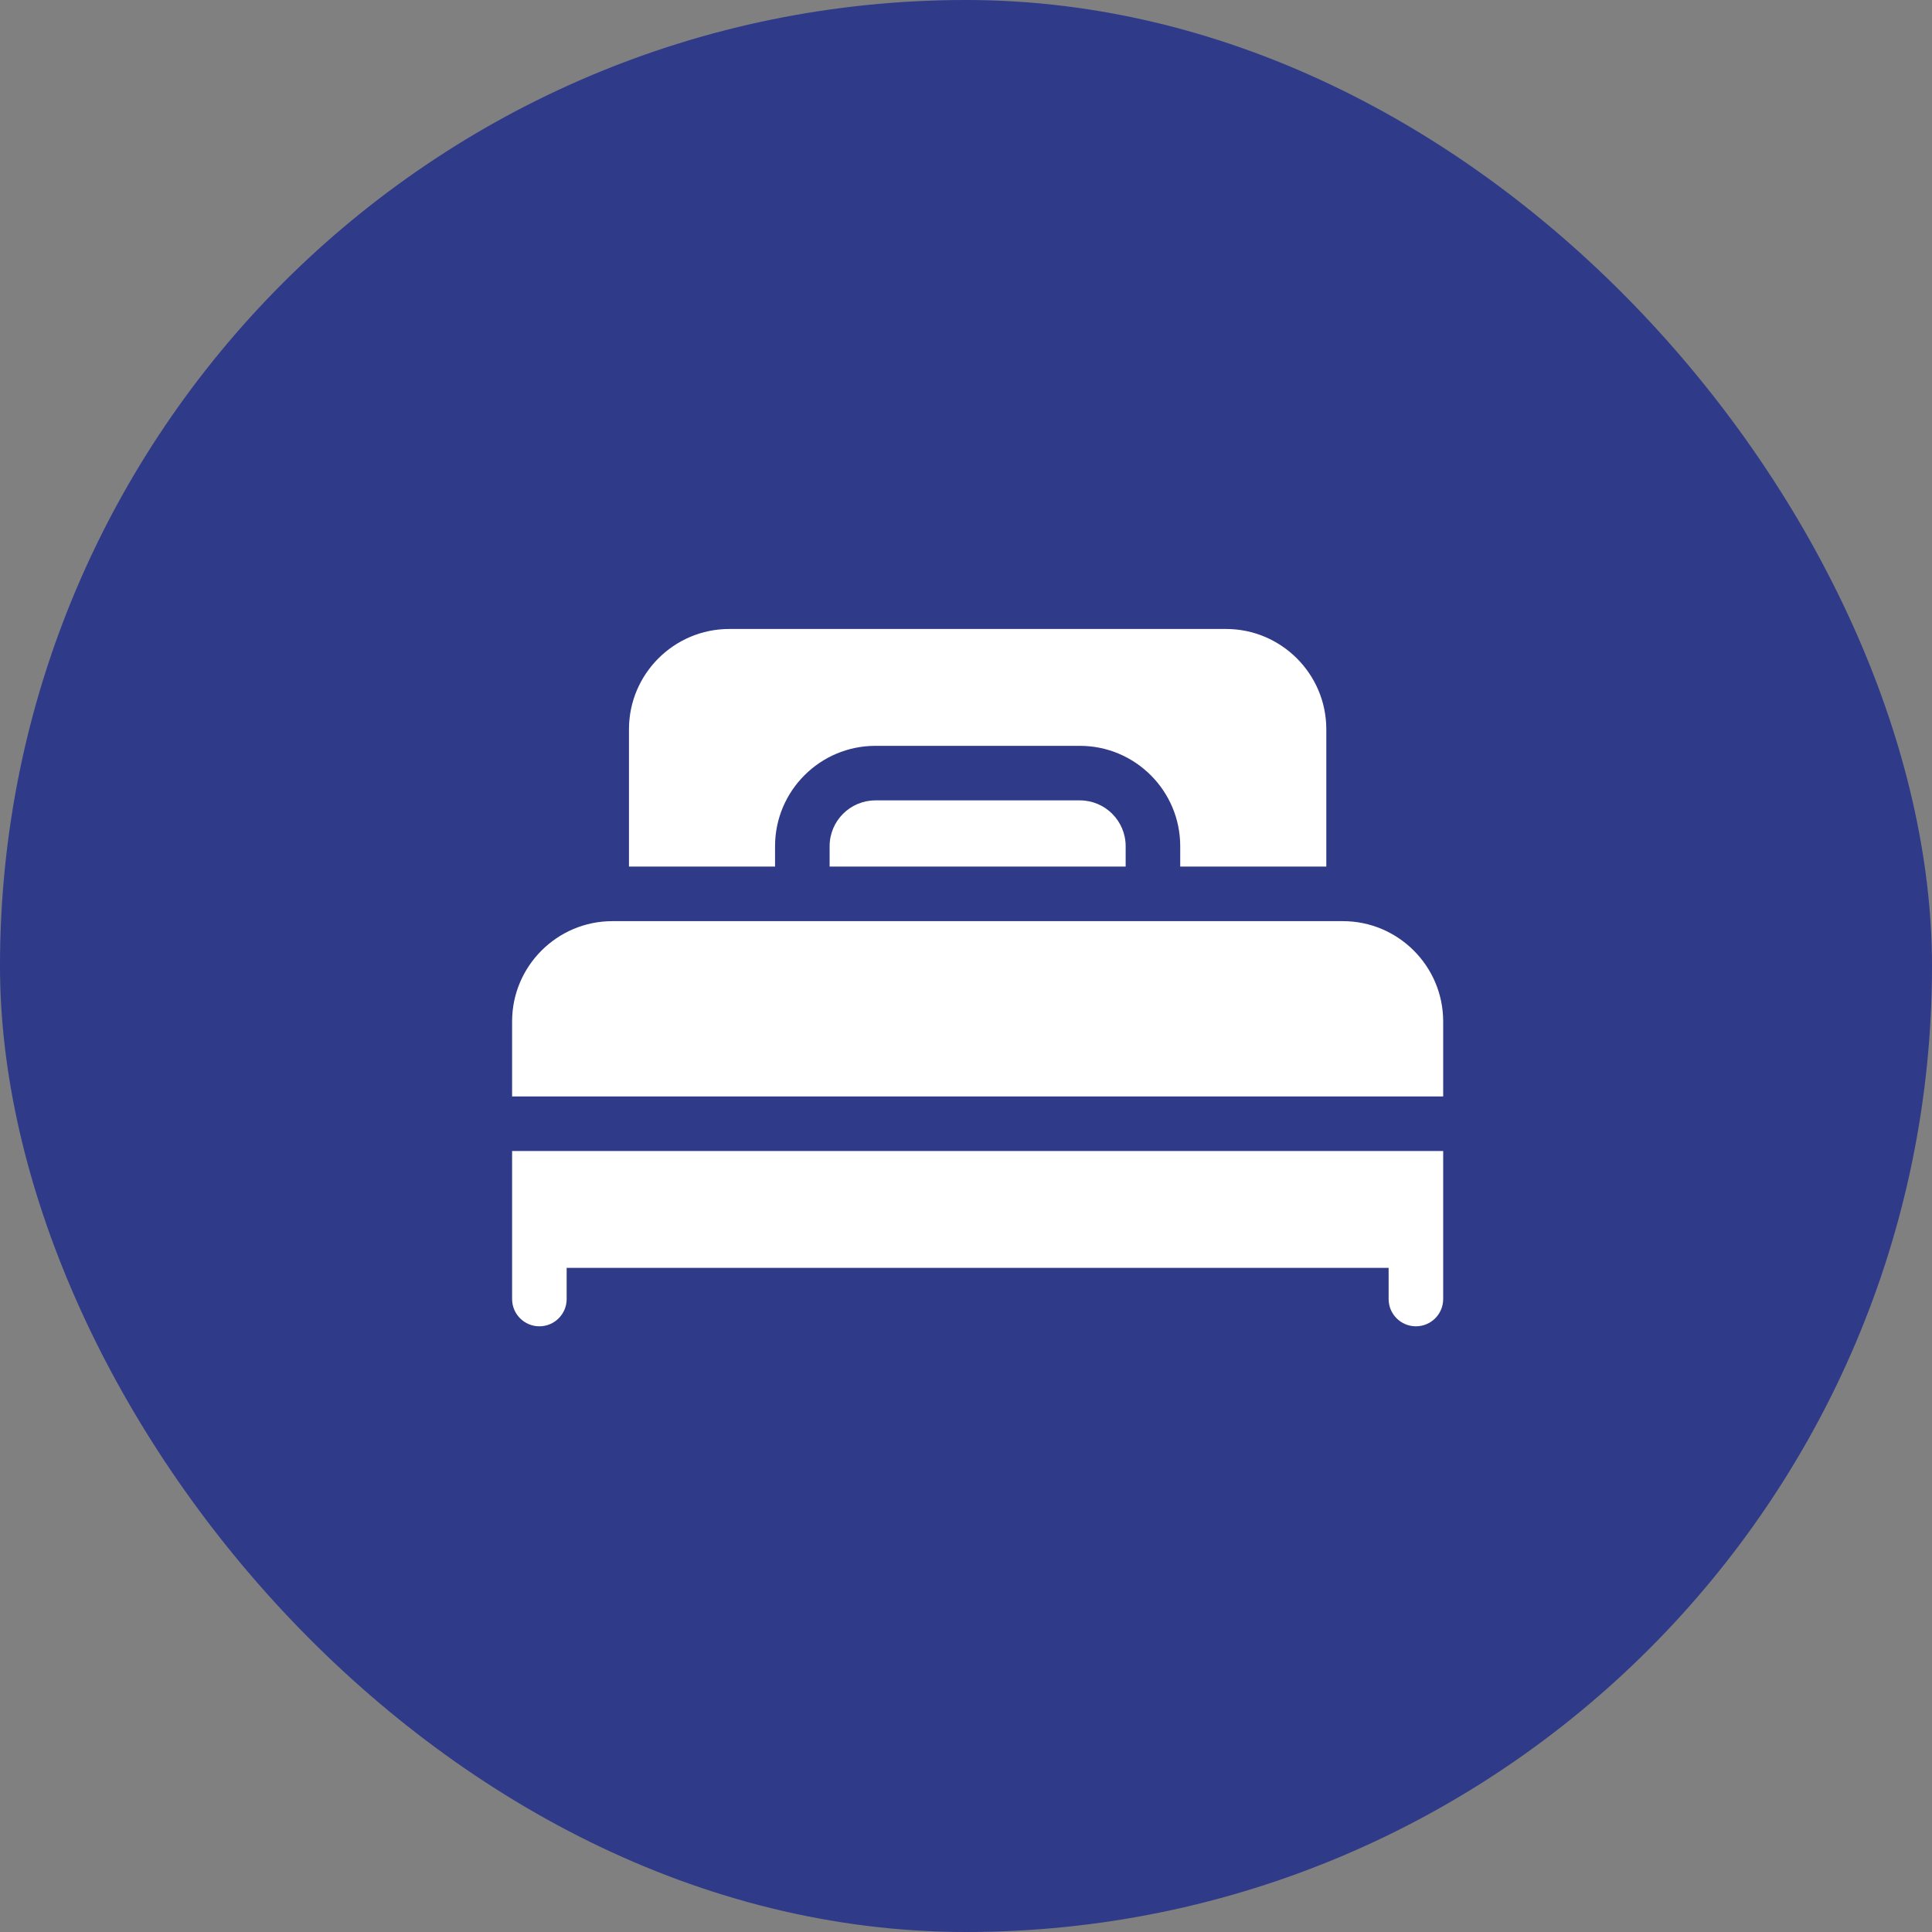
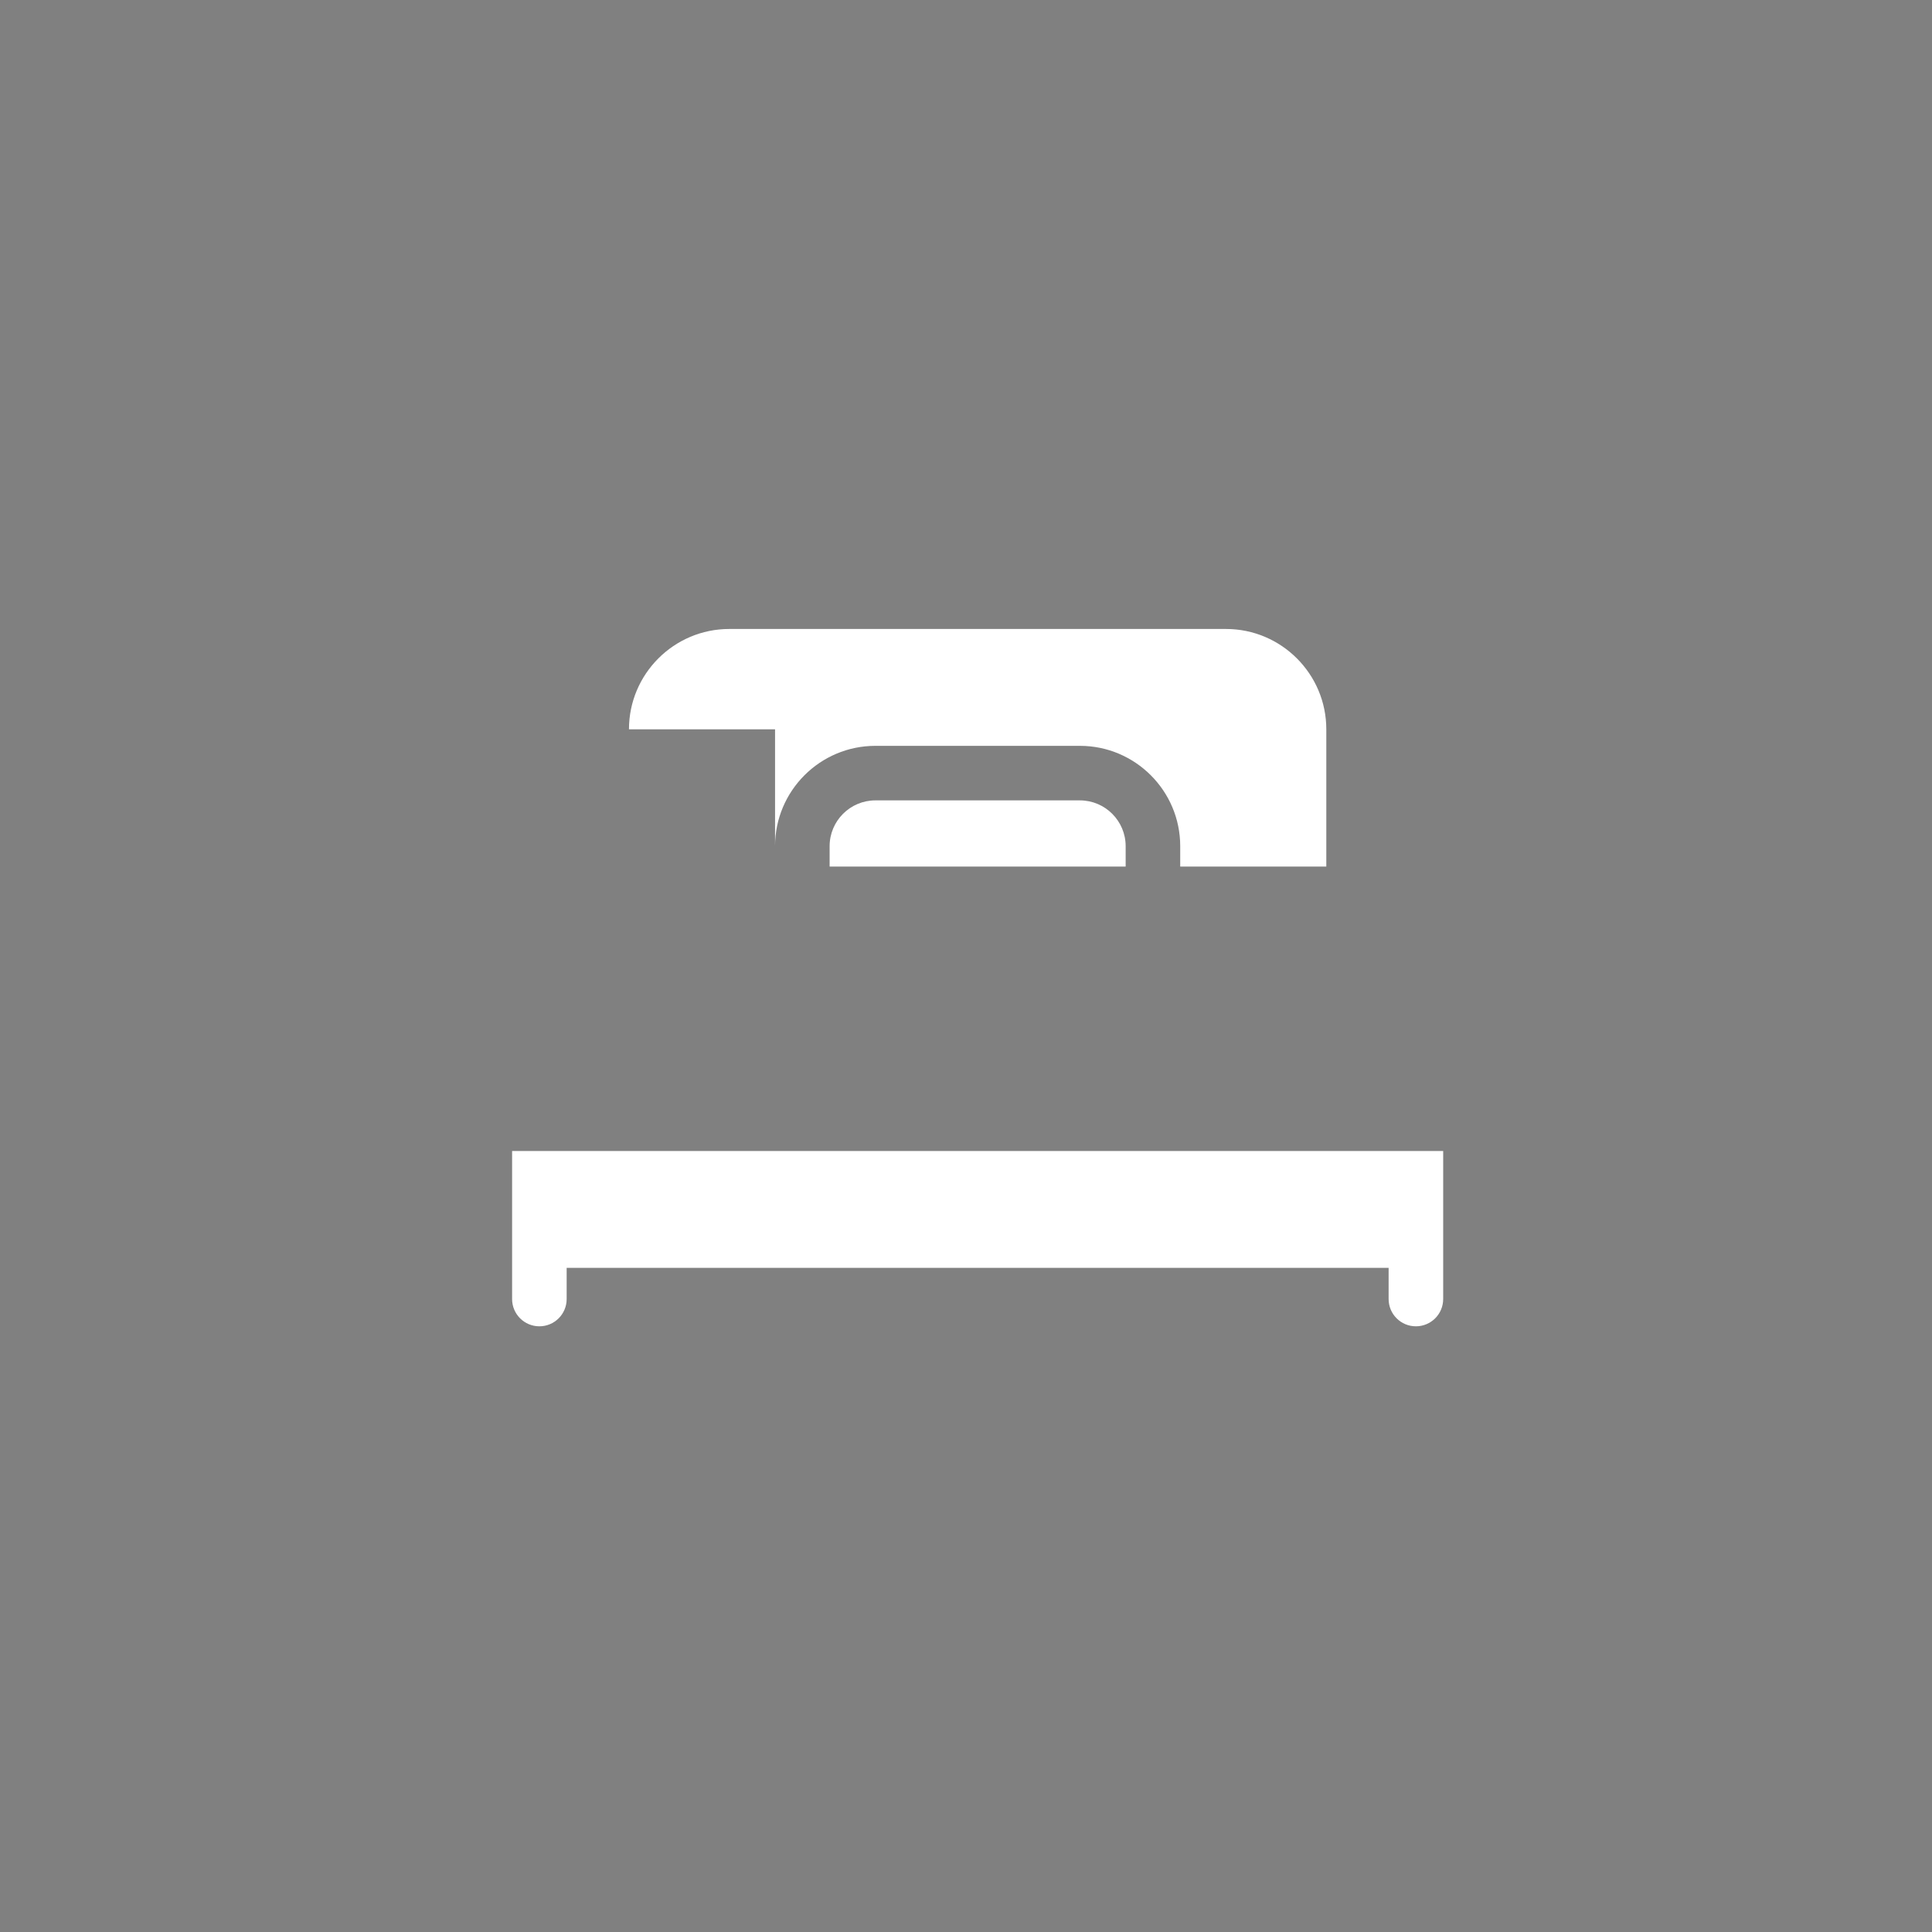
<svg xmlns="http://www.w3.org/2000/svg" width="83" height="83" viewBox="0 0 83 83" fill="none">
  <rect x="0" y="0" width="83" height="83" fill="#808080" stroke="none" />
-   <rect width="83" height="83" rx="41.5" fill="#2F3A89" />
  <path d="M22 53.297V55.807C22 56.455 22.525 56.979 23.172 56.979C23.819 56.979 24.344 56.455 24.344 55.807V54.469H59.656V55.807C59.656 56.455 60.181 56.979 60.828 56.979C61.475 56.979 62 56.455 62 55.807V53.297V49.448H22V53.297Z" fill="white" />
-   <path d="M57.69 39.573H26.31C23.933 39.573 22 41.506 22 43.883V47.104H62V43.883C62 41.506 60.067 39.573 57.69 39.573Z" fill="white" />
  <path d="M37.607 34.385C36.523 34.385 35.641 35.267 35.641 36.352V37.229H48.359V36.352C48.359 35.267 47.477 34.385 46.393 34.385H37.607Z" fill="white" />
-   <path d="M33.297 36.352C33.297 33.975 35.23 32.042 37.607 32.042H46.393C48.77 32.042 50.703 33.975 50.703 36.352V37.229H56.979V31.331C56.979 28.954 55.046 27.021 52.669 27.021H31.331C28.954 27.021 27.021 28.954 27.021 31.331V37.229H33.297V36.352Z" fill="white" />
+   <path d="M33.297 36.352C33.297 33.975 35.23 32.042 37.607 32.042H46.393C48.77 32.042 50.703 33.975 50.703 36.352V37.229H56.979V31.331C56.979 28.954 55.046 27.021 52.669 27.021H31.331C28.954 27.021 27.021 28.954 27.021 31.331H33.297V36.352Z" fill="white" />
</svg>